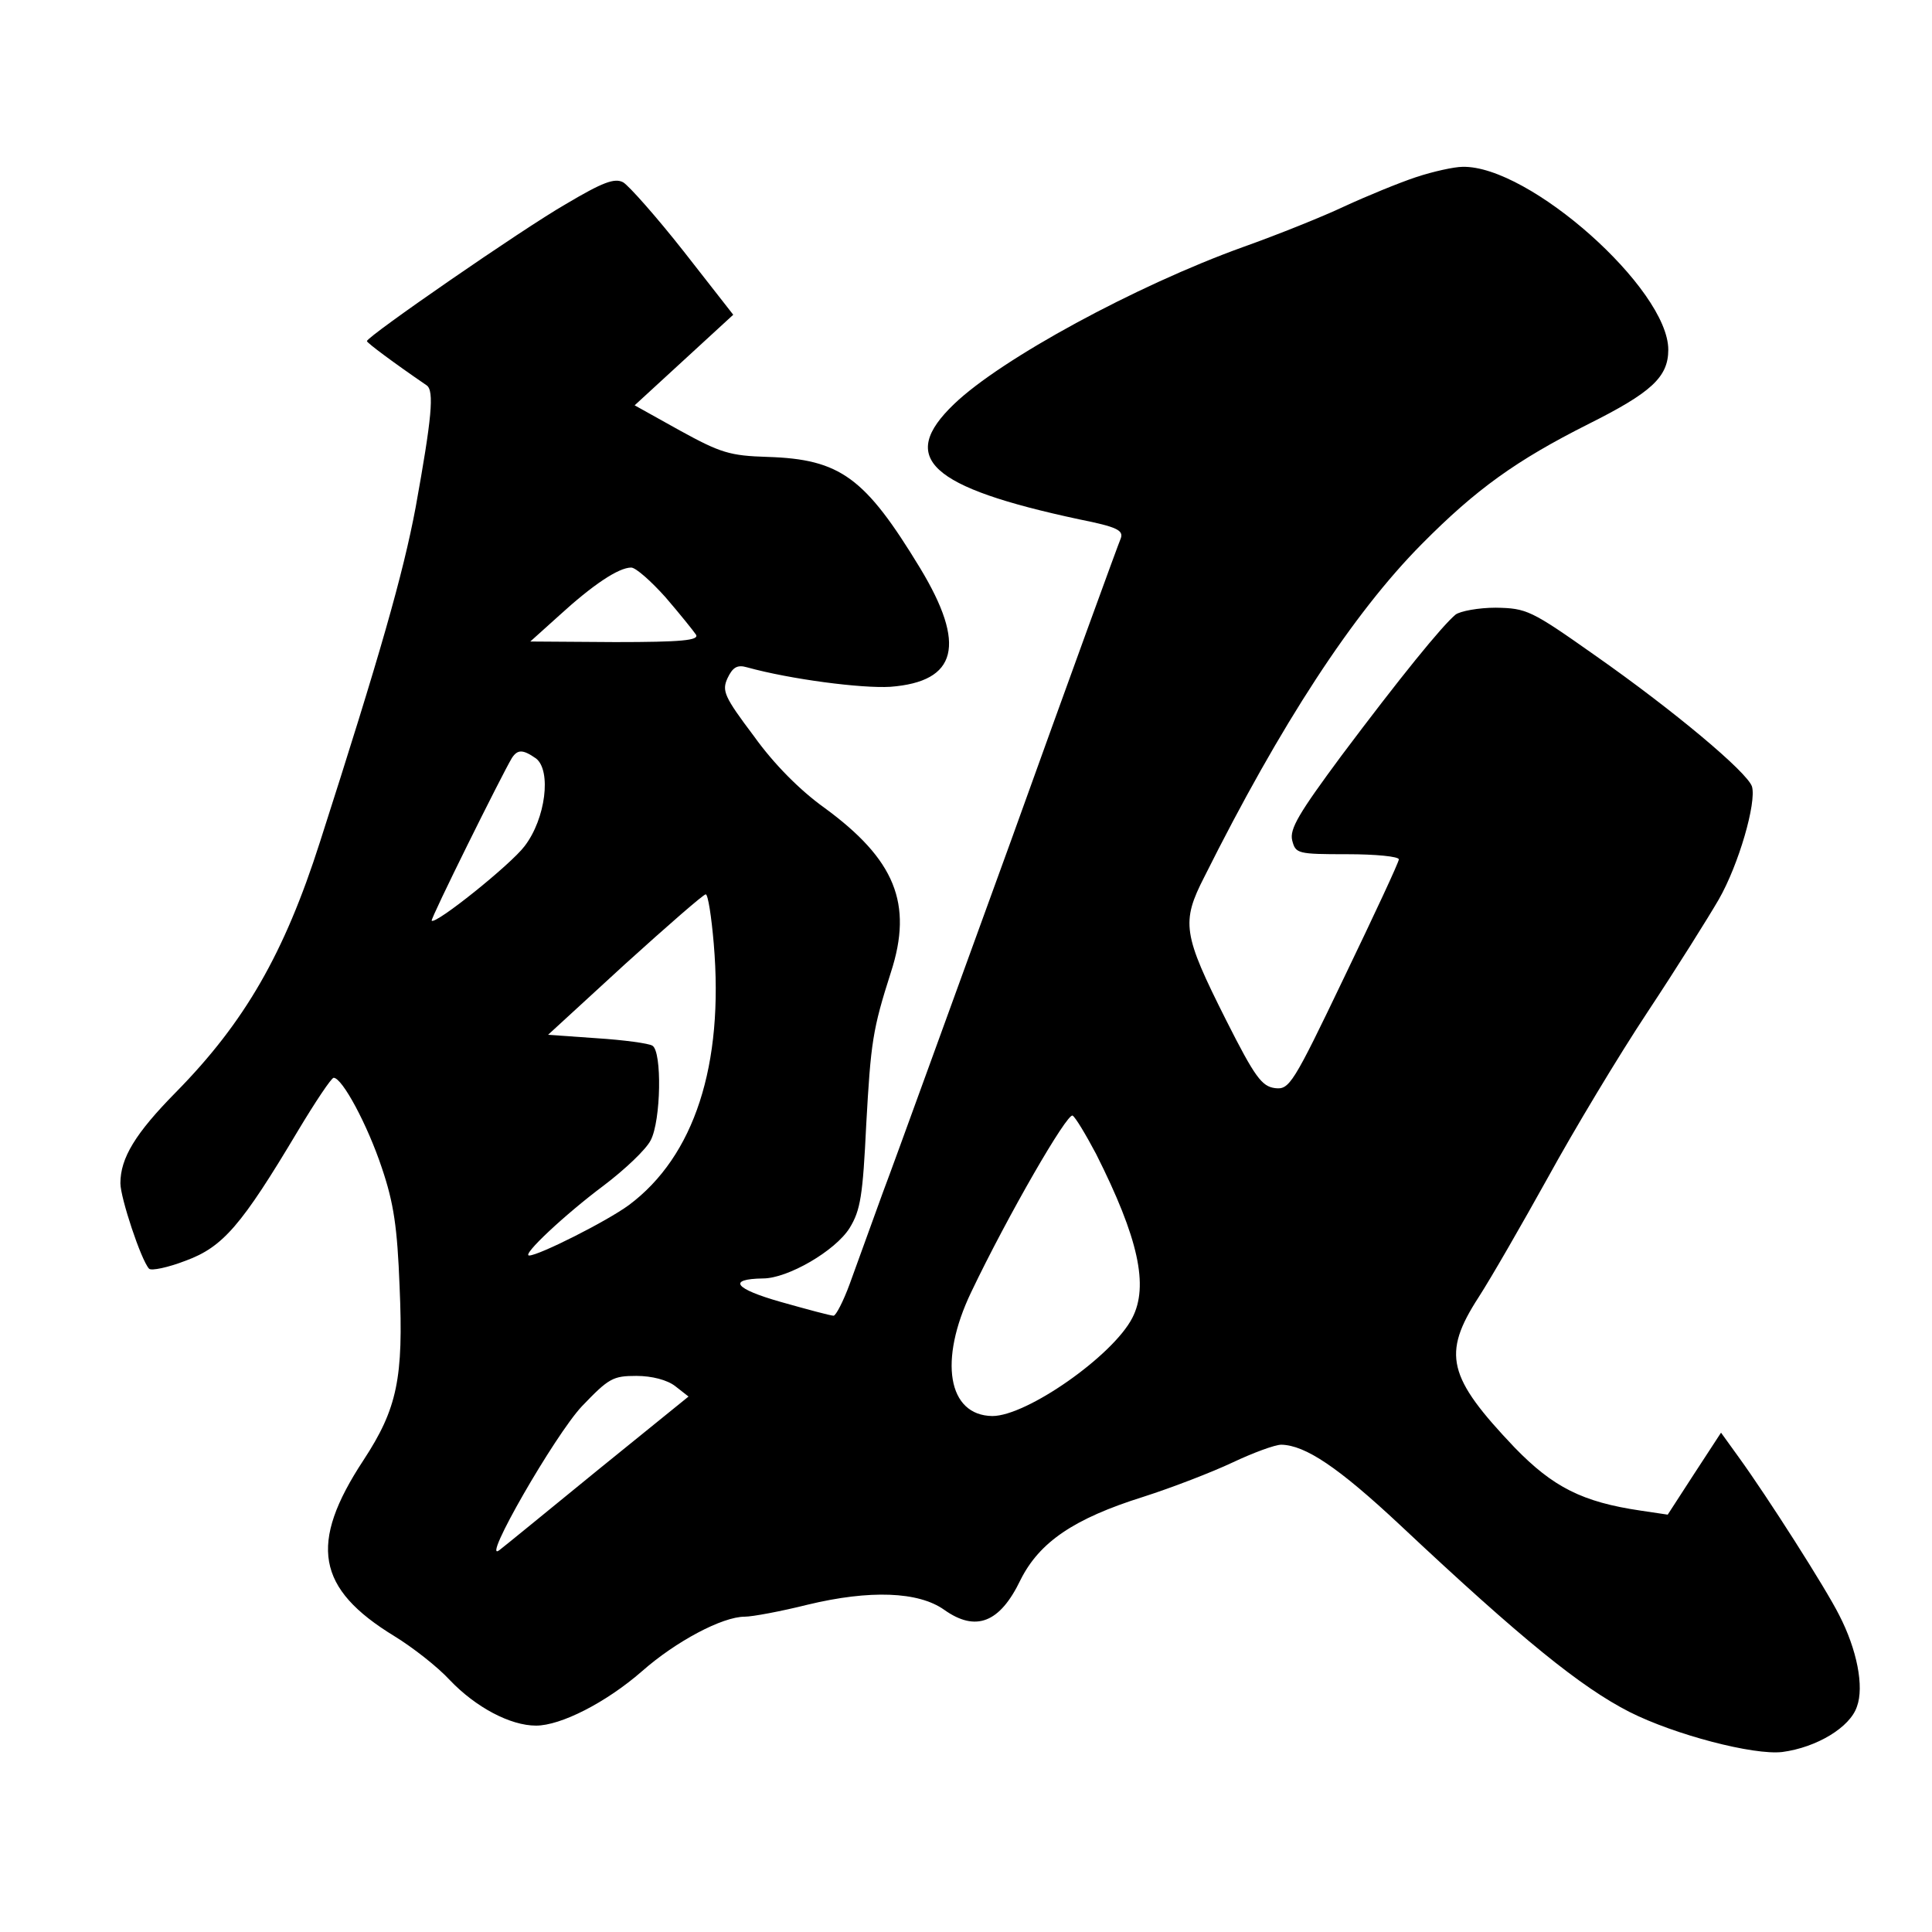
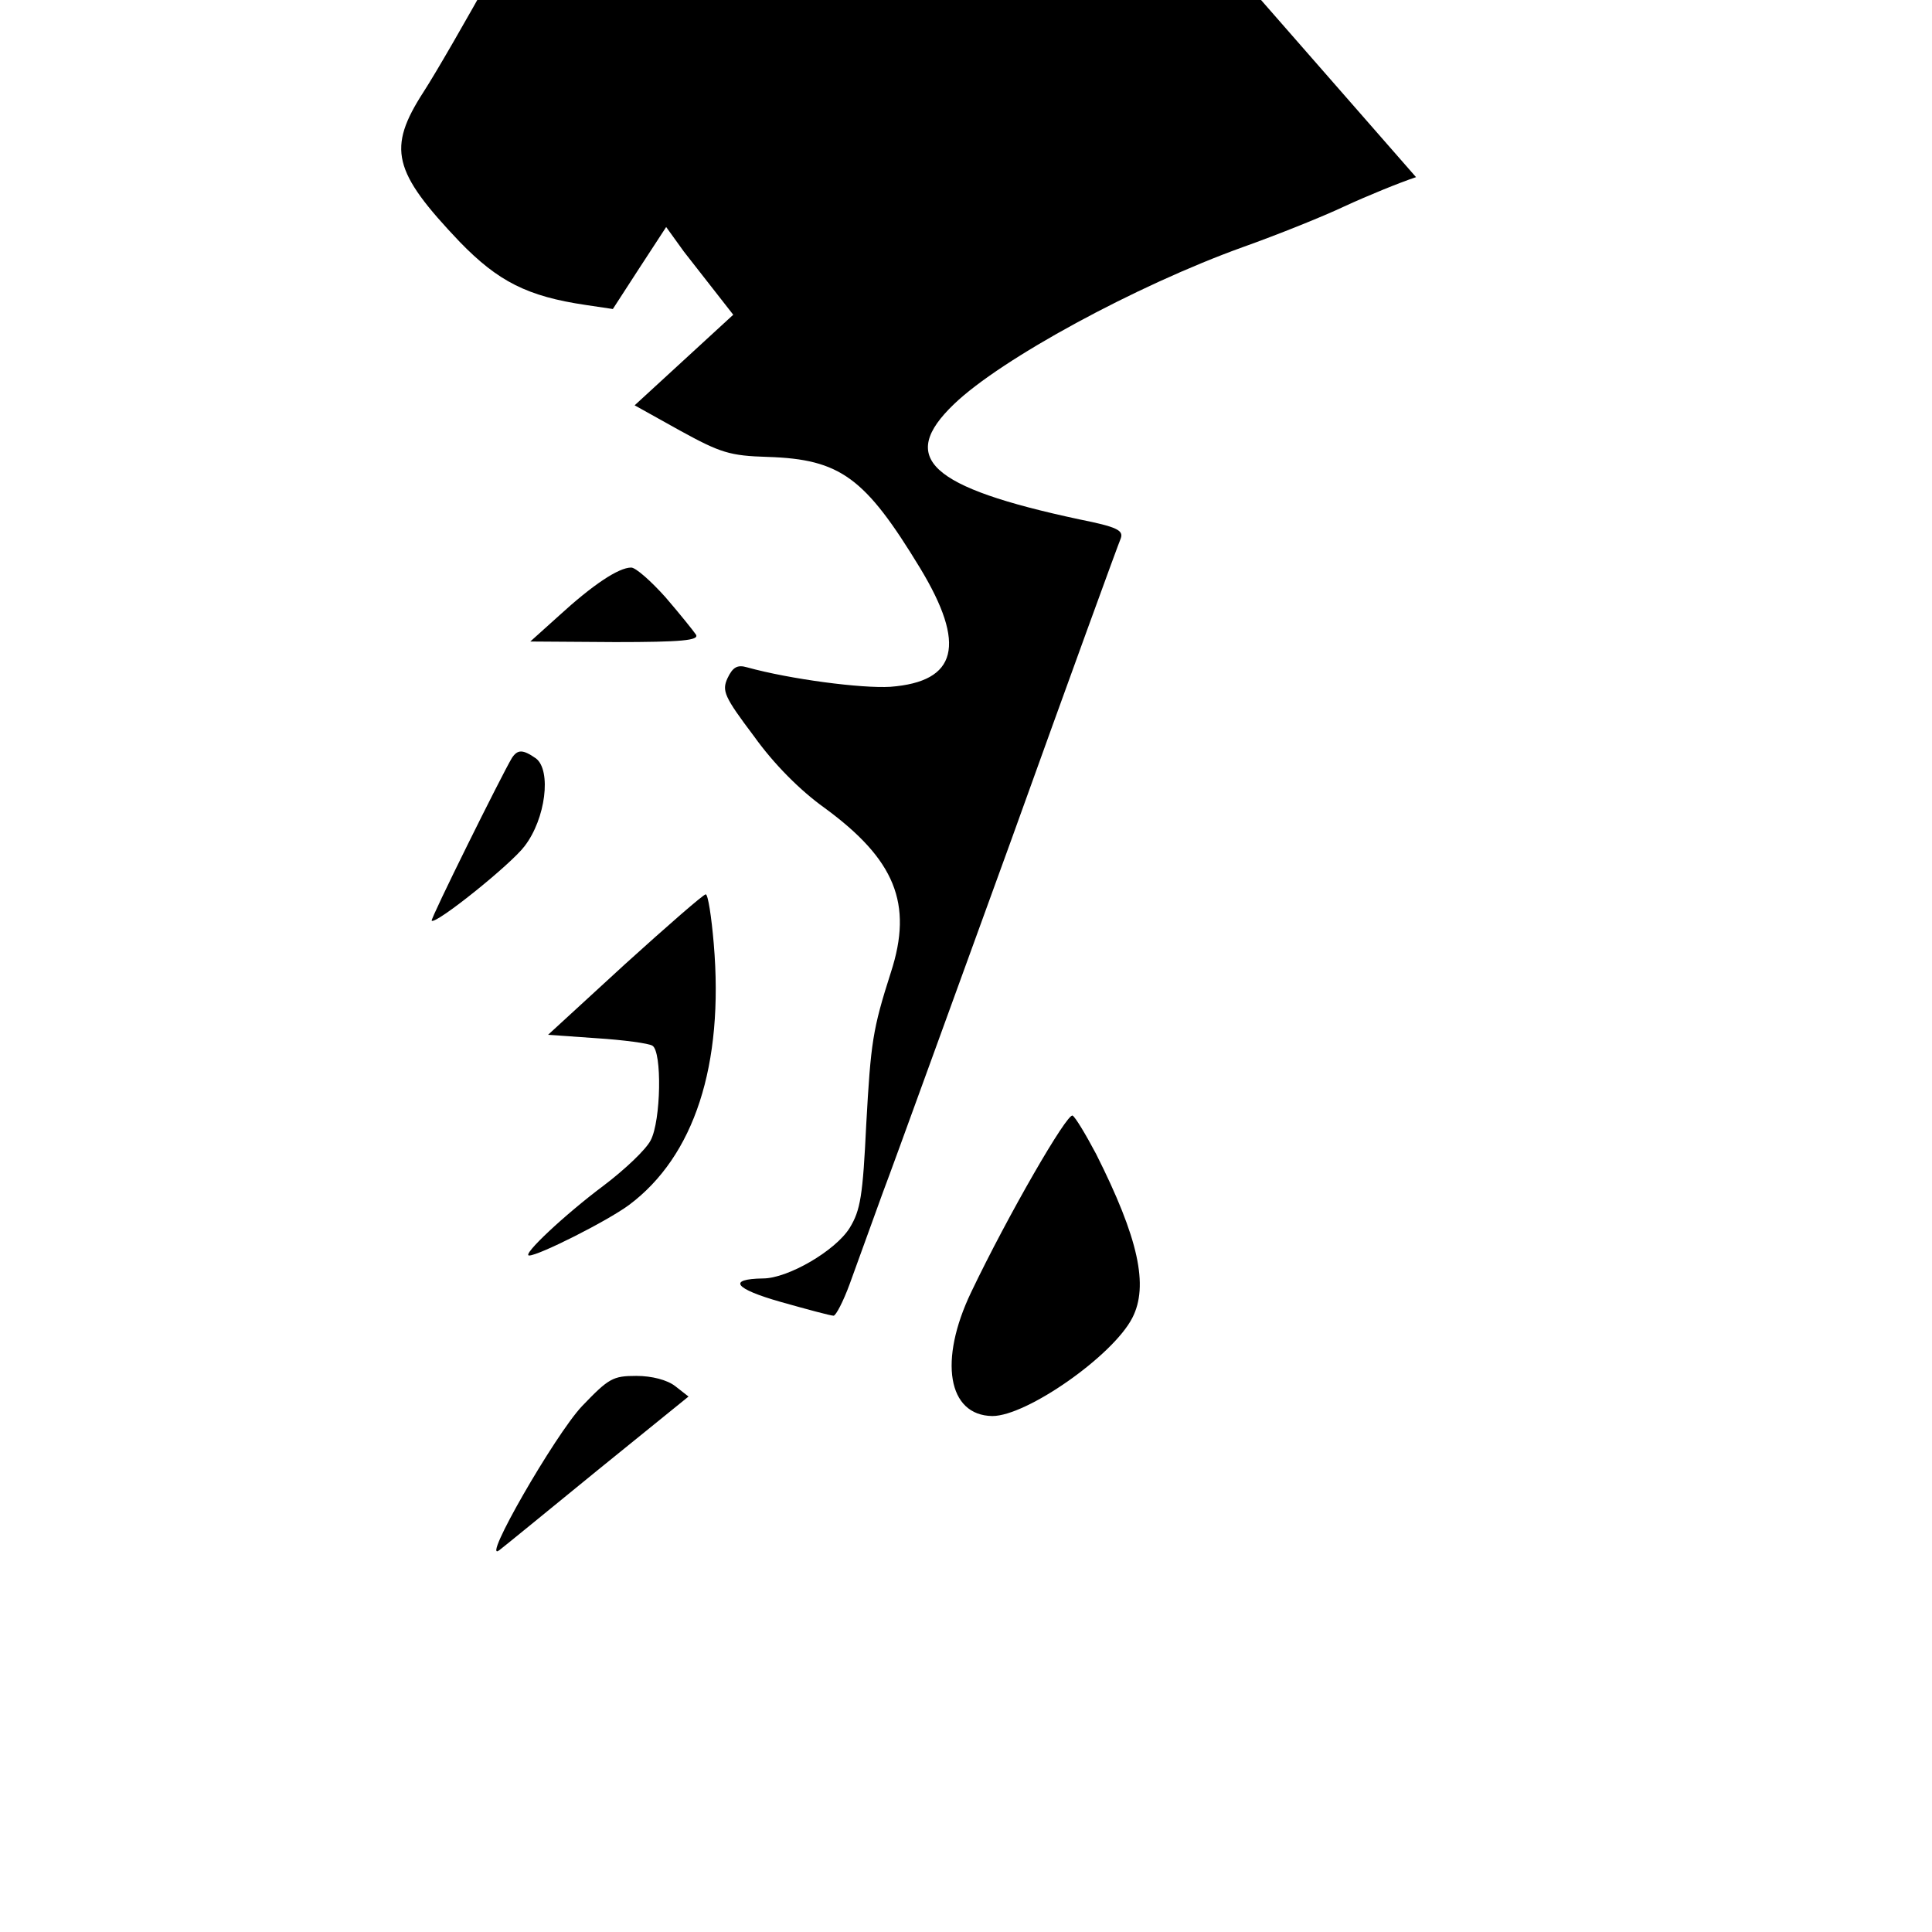
<svg xmlns="http://www.w3.org/2000/svg" version="1.0" width="337pt" height="337pt" viewBox="0 0 337 337" preserveAspectRatio="xMidYMid meet">
  <g transform="translate(0,337) scale(0.1,-0.1)" fill="#000000" stroke="none">
-     <path d="M2470 3061 c-30 -10 -86 -33 -125 -51 -38 -18 -118 -50 -177 -71 -186 -67 -422 -195 -504 -274 -98 -94 -43 -145 219 -201 65 -13 77 -19 72 -33 -4 -9 -90 -245 -191 -526 -102 -280 -202 -557 -224 -615 -21 -58 -47 -130 -58 -160 -11 -30 -24 -55 -28 -55 -5 0 -46 11 -92 24 -81 23 -94 40 -31 41 43 0 126 48 151 88 19 31 23 56 29 181 8 143 11 165 43 265 39 120 7 197 -116 287 -42 30 -88 76 -123 125 -52 69 -56 79 -46 101 9 19 17 24 34 19 76 -21 200 -37 250 -34 117 9 133 73 52 207 -96 158 -139 190 -266 194 -66 2 -82 7 -153 46 l-79 44 86 79 86 79 -86 110 c-48 61 -96 115 -106 121 -15 8 -36 0 -100 -38 -75 -43 -347 -231 -347 -239 0 -3 47 -38 104 -77 14 -9 9 -58 -19 -213 -22 -117 -62 -257 -167 -584 -62 -194 -131 -314 -251 -436 -71 -72 -97 -115 -97 -159 0 -25 36 -134 50 -149 4 -4 33 2 64 14 65 24 97 61 196 227 30 50 58 92 62 92 15 0 59 -82 84 -157 21 -62 27 -104 31 -207 7 -160 -4 -213 -63 -303 -96 -146 -82 -224 54 -307 31 -19 75 -53 97 -77 45 -47 105 -79 150 -79 43 0 122 40 185 95 59 52 140 95 179 95 13 0 62 9 110 21 108 26 193 23 238 -9 55 -39 97 -23 133 52 33 66 93 107 214 145 50 16 120 43 156 60 36 17 74 31 85 31 42 -1 99 -39 207 -140 214 -201 316 -283 400 -326 79 -40 217 -76 267 -70 60 8 118 43 130 79 13 35 0 100 -31 160 -23 46 -125 206 -175 275 l-31 43 -47 -72 -46 -71 -47 7 c-102 15 -153 41 -220 110 -117 123 -127 163 -63 262 22 34 76 128 121 209 45 82 123 212 174 289 51 77 106 165 124 196 35 61 66 169 58 197 -8 25 -137 133 -274 229 -112 79 -119 82 -173 83 -30 0 -62 -6 -70 -12 -24 -20 -97 -110 -199 -246 -74 -100 -91 -128 -86 -148 6 -23 9 -24 96 -24 50 0 90 -4 90 -9 0 -5 -43 -97 -95 -205 -90 -188 -96 -197 -121 -194 -23 3 -35 19 -85 118 -76 151 -79 171 -38 251 133 266 259 459 379 580 95 96 165 146 290 209 110 55 140 82 140 130 0 106 -243 322 -359 319 -14 0 -51 -8 -81 -18z m-1309 -733 c25 -29 49 -59 53 -65 6 -10 -25 -13 -141 -13 l-148 1 50 45 c59 54 104 84 126 84 8 0 35 -24 60 -52z m-226 -281 c27 -21 17 -105 -20 -153 -24 -32 -155 -137 -162 -130 -3 2 122 254 140 284 10 15 19 15 42 -1z m310 -323 c18 -212 -34 -371 -148 -456 -38 -28 -157 -88 -174 -88 -14 0 63 72 130 122 37 28 74 63 82 79 18 34 20 155 3 165 -6 4 -50 10 -97 13 l-85 6 134 123 c74 67 137 122 141 122 4 0 10 -39 14 -86z m667 -367 c74 -147 92 -230 63 -286 -34 -66 -184 -171 -244 -171 -78 1 -94 97 -37 216 64 134 168 314 177 308 5 -3 23 -33 41 -67z m-734 -405 l23 -18 -158 -128 c-87 -71 -164 -134 -172 -140 -33 -25 97 201 144 251 47 49 54 53 95 53 27 0 54 -7 68 -18z" />
+     <path d="M2470 3061 c-30 -10 -86 -33 -125 -51 -38 -18 -118 -50 -177 -71 -186 -67 -422 -195 -504 -274 -98 -94 -43 -145 219 -201 65 -13 77 -19 72 -33 -4 -9 -90 -245 -191 -526 -102 -280 -202 -557 -224 -615 -21 -58 -47 -130 -58 -160 -11 -30 -24 -55 -28 -55 -5 0 -46 11 -92 24 -81 23 -94 40 -31 41 43 0 126 48 151 88 19 31 23 56 29 181 8 143 11 165 43 265 39 120 7 197 -116 287 -42 30 -88 76 -123 125 -52 69 -56 79 -46 101 9 19 17 24 34 19 76 -21 200 -37 250 -34 117 9 133 73 52 207 -96 158 -139 190 -266 194 -66 2 -82 7 -153 46 l-79 44 86 79 86 79 -86 110 l-31 43 -47 -72 -46 -71 -47 7 c-102 15 -153 41 -220 110 -117 123 -127 163 -63 262 22 34 76 128 121 209 45 82 123 212 174 289 51 77 106 165 124 196 35 61 66 169 58 197 -8 25 -137 133 -274 229 -112 79 -119 82 -173 83 -30 0 -62 -6 -70 -12 -24 -20 -97 -110 -199 -246 -74 -100 -91 -128 -86 -148 6 -23 9 -24 96 -24 50 0 90 -4 90 -9 0 -5 -43 -97 -95 -205 -90 -188 -96 -197 -121 -194 -23 3 -35 19 -85 118 -76 151 -79 171 -38 251 133 266 259 459 379 580 95 96 165 146 290 209 110 55 140 82 140 130 0 106 -243 322 -359 319 -14 0 -51 -8 -81 -18z m-1309 -733 c25 -29 49 -59 53 -65 6 -10 -25 -13 -141 -13 l-148 1 50 45 c59 54 104 84 126 84 8 0 35 -24 60 -52z m-226 -281 c27 -21 17 -105 -20 -153 -24 -32 -155 -137 -162 -130 -3 2 122 254 140 284 10 15 19 15 42 -1z m310 -323 c18 -212 -34 -371 -148 -456 -38 -28 -157 -88 -174 -88 -14 0 63 72 130 122 37 28 74 63 82 79 18 34 20 155 3 165 -6 4 -50 10 -97 13 l-85 6 134 123 c74 67 137 122 141 122 4 0 10 -39 14 -86z m667 -367 c74 -147 92 -230 63 -286 -34 -66 -184 -171 -244 -171 -78 1 -94 97 -37 216 64 134 168 314 177 308 5 -3 23 -33 41 -67z m-734 -405 l23 -18 -158 -128 c-87 -71 -164 -134 -172 -140 -33 -25 97 201 144 251 47 49 54 53 95 53 27 0 54 -7 68 -18z" />
  </g>
</svg>